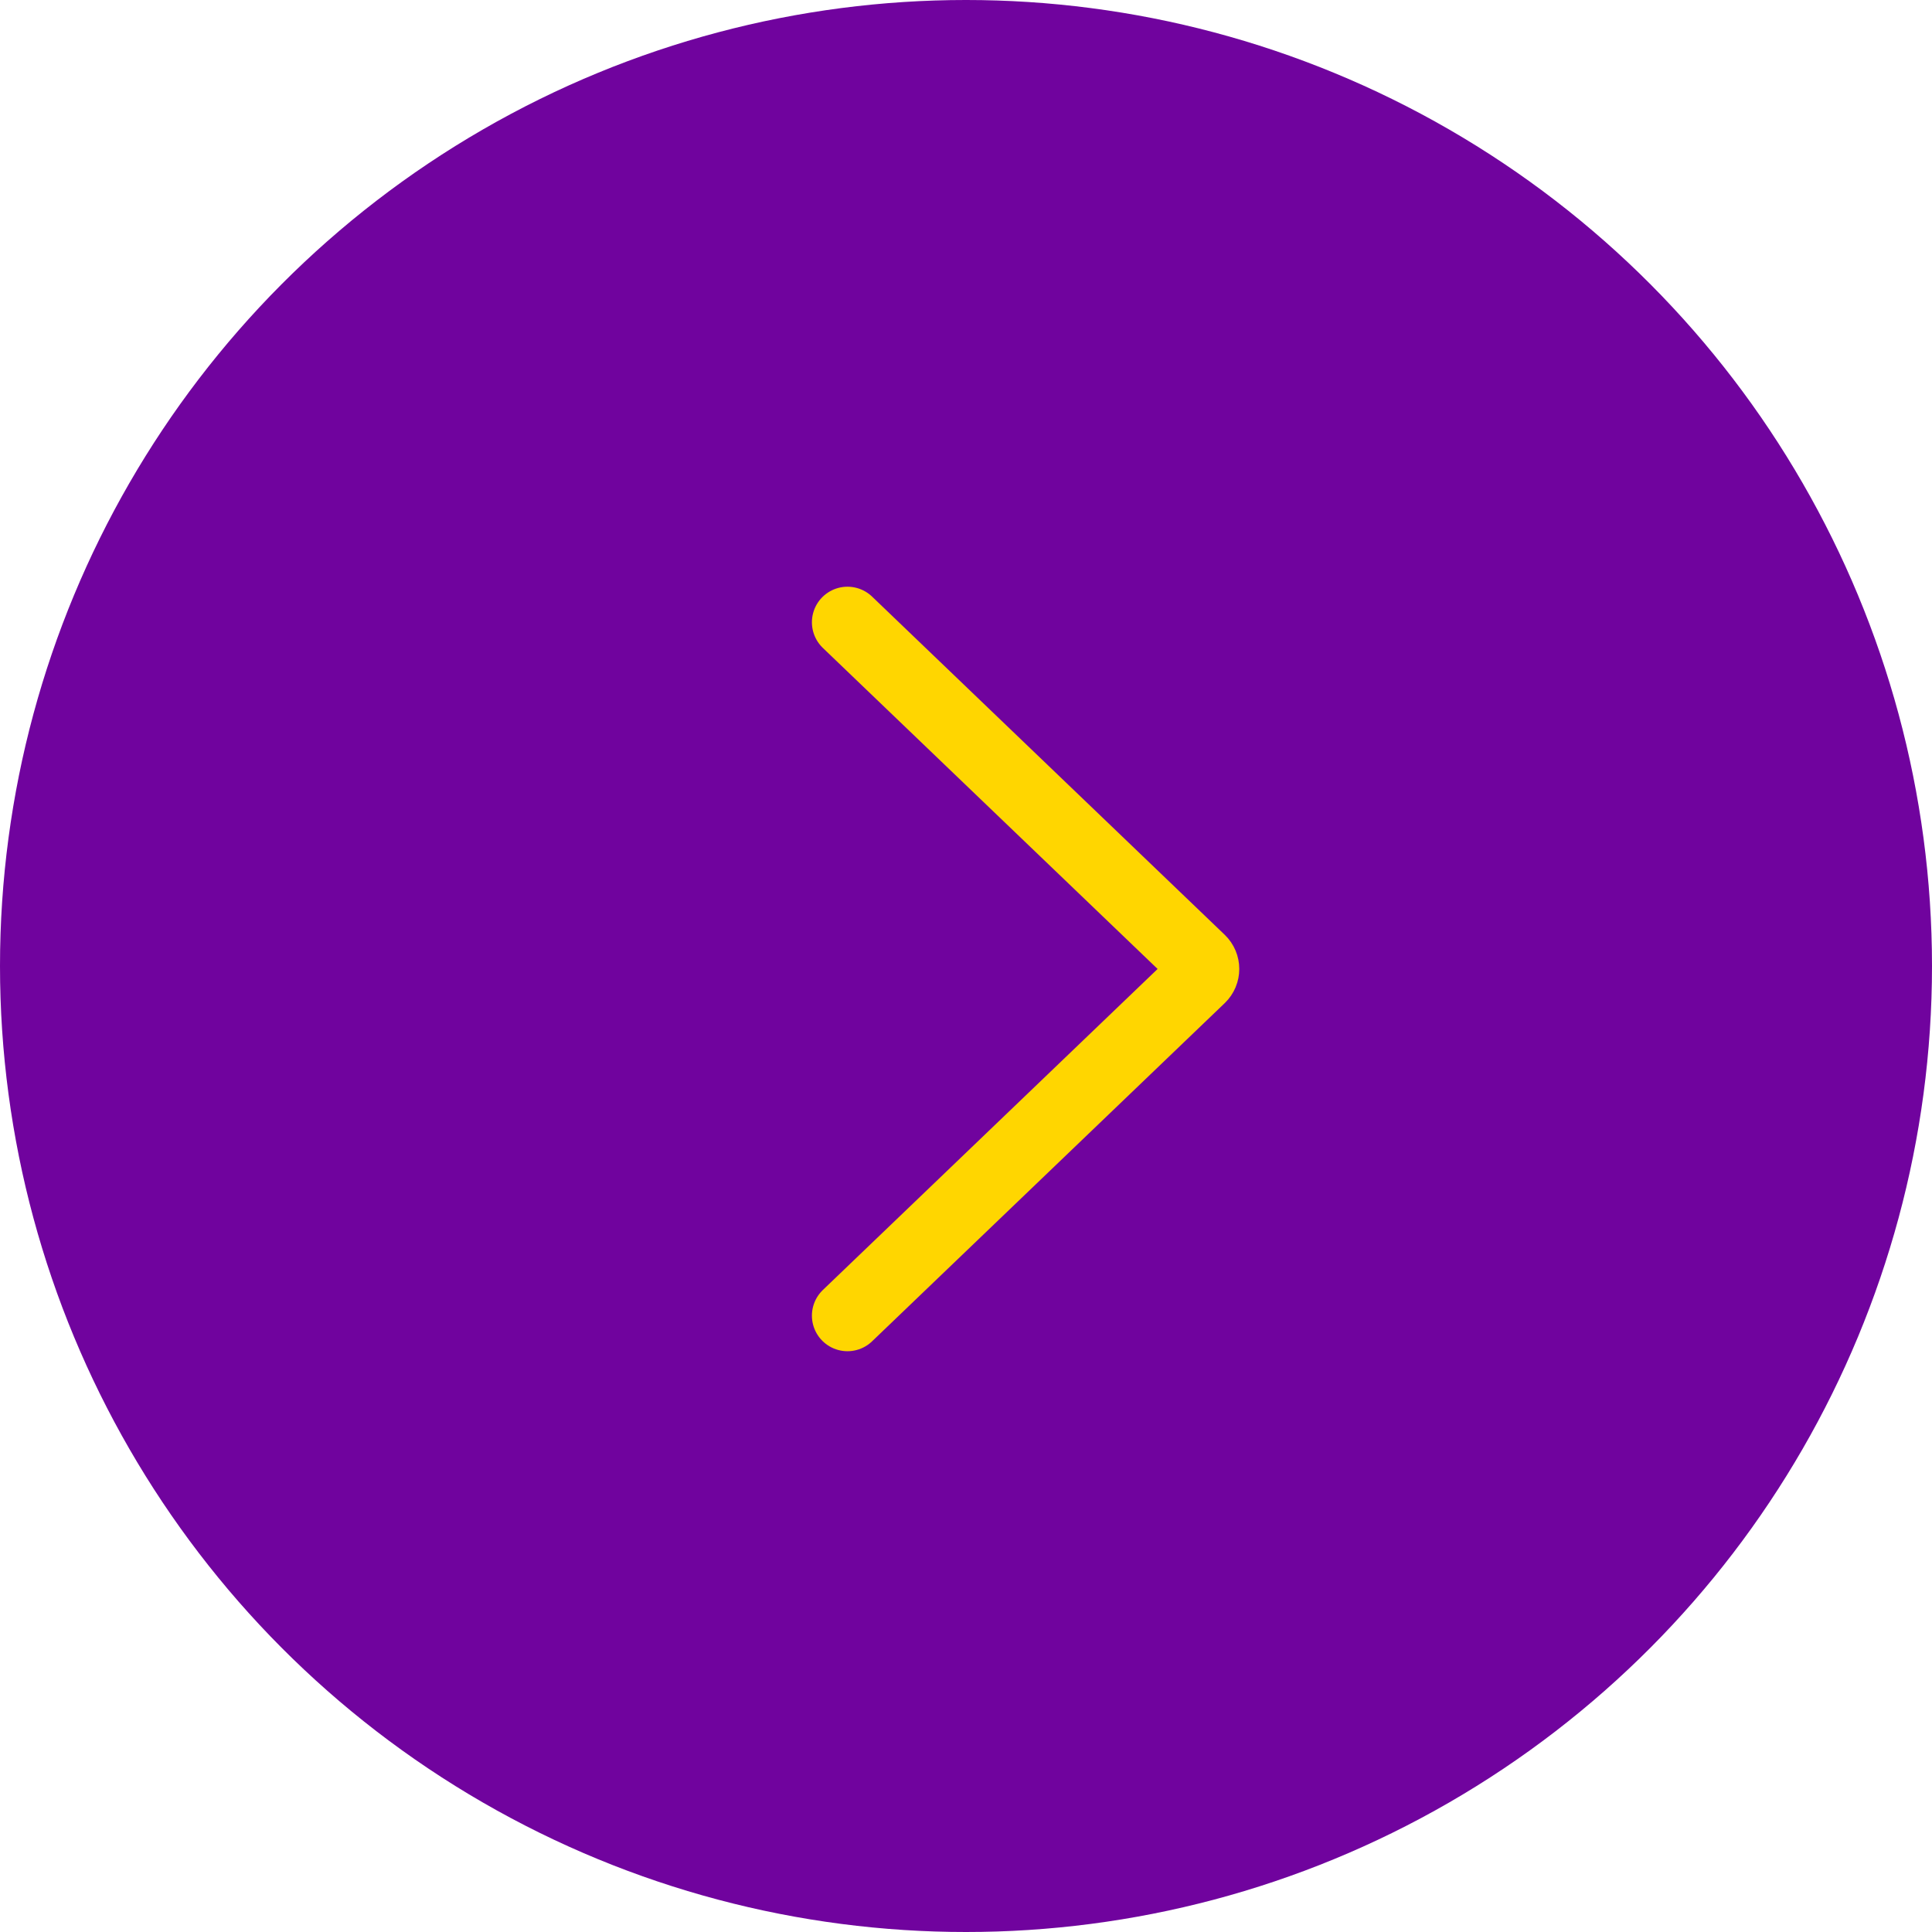
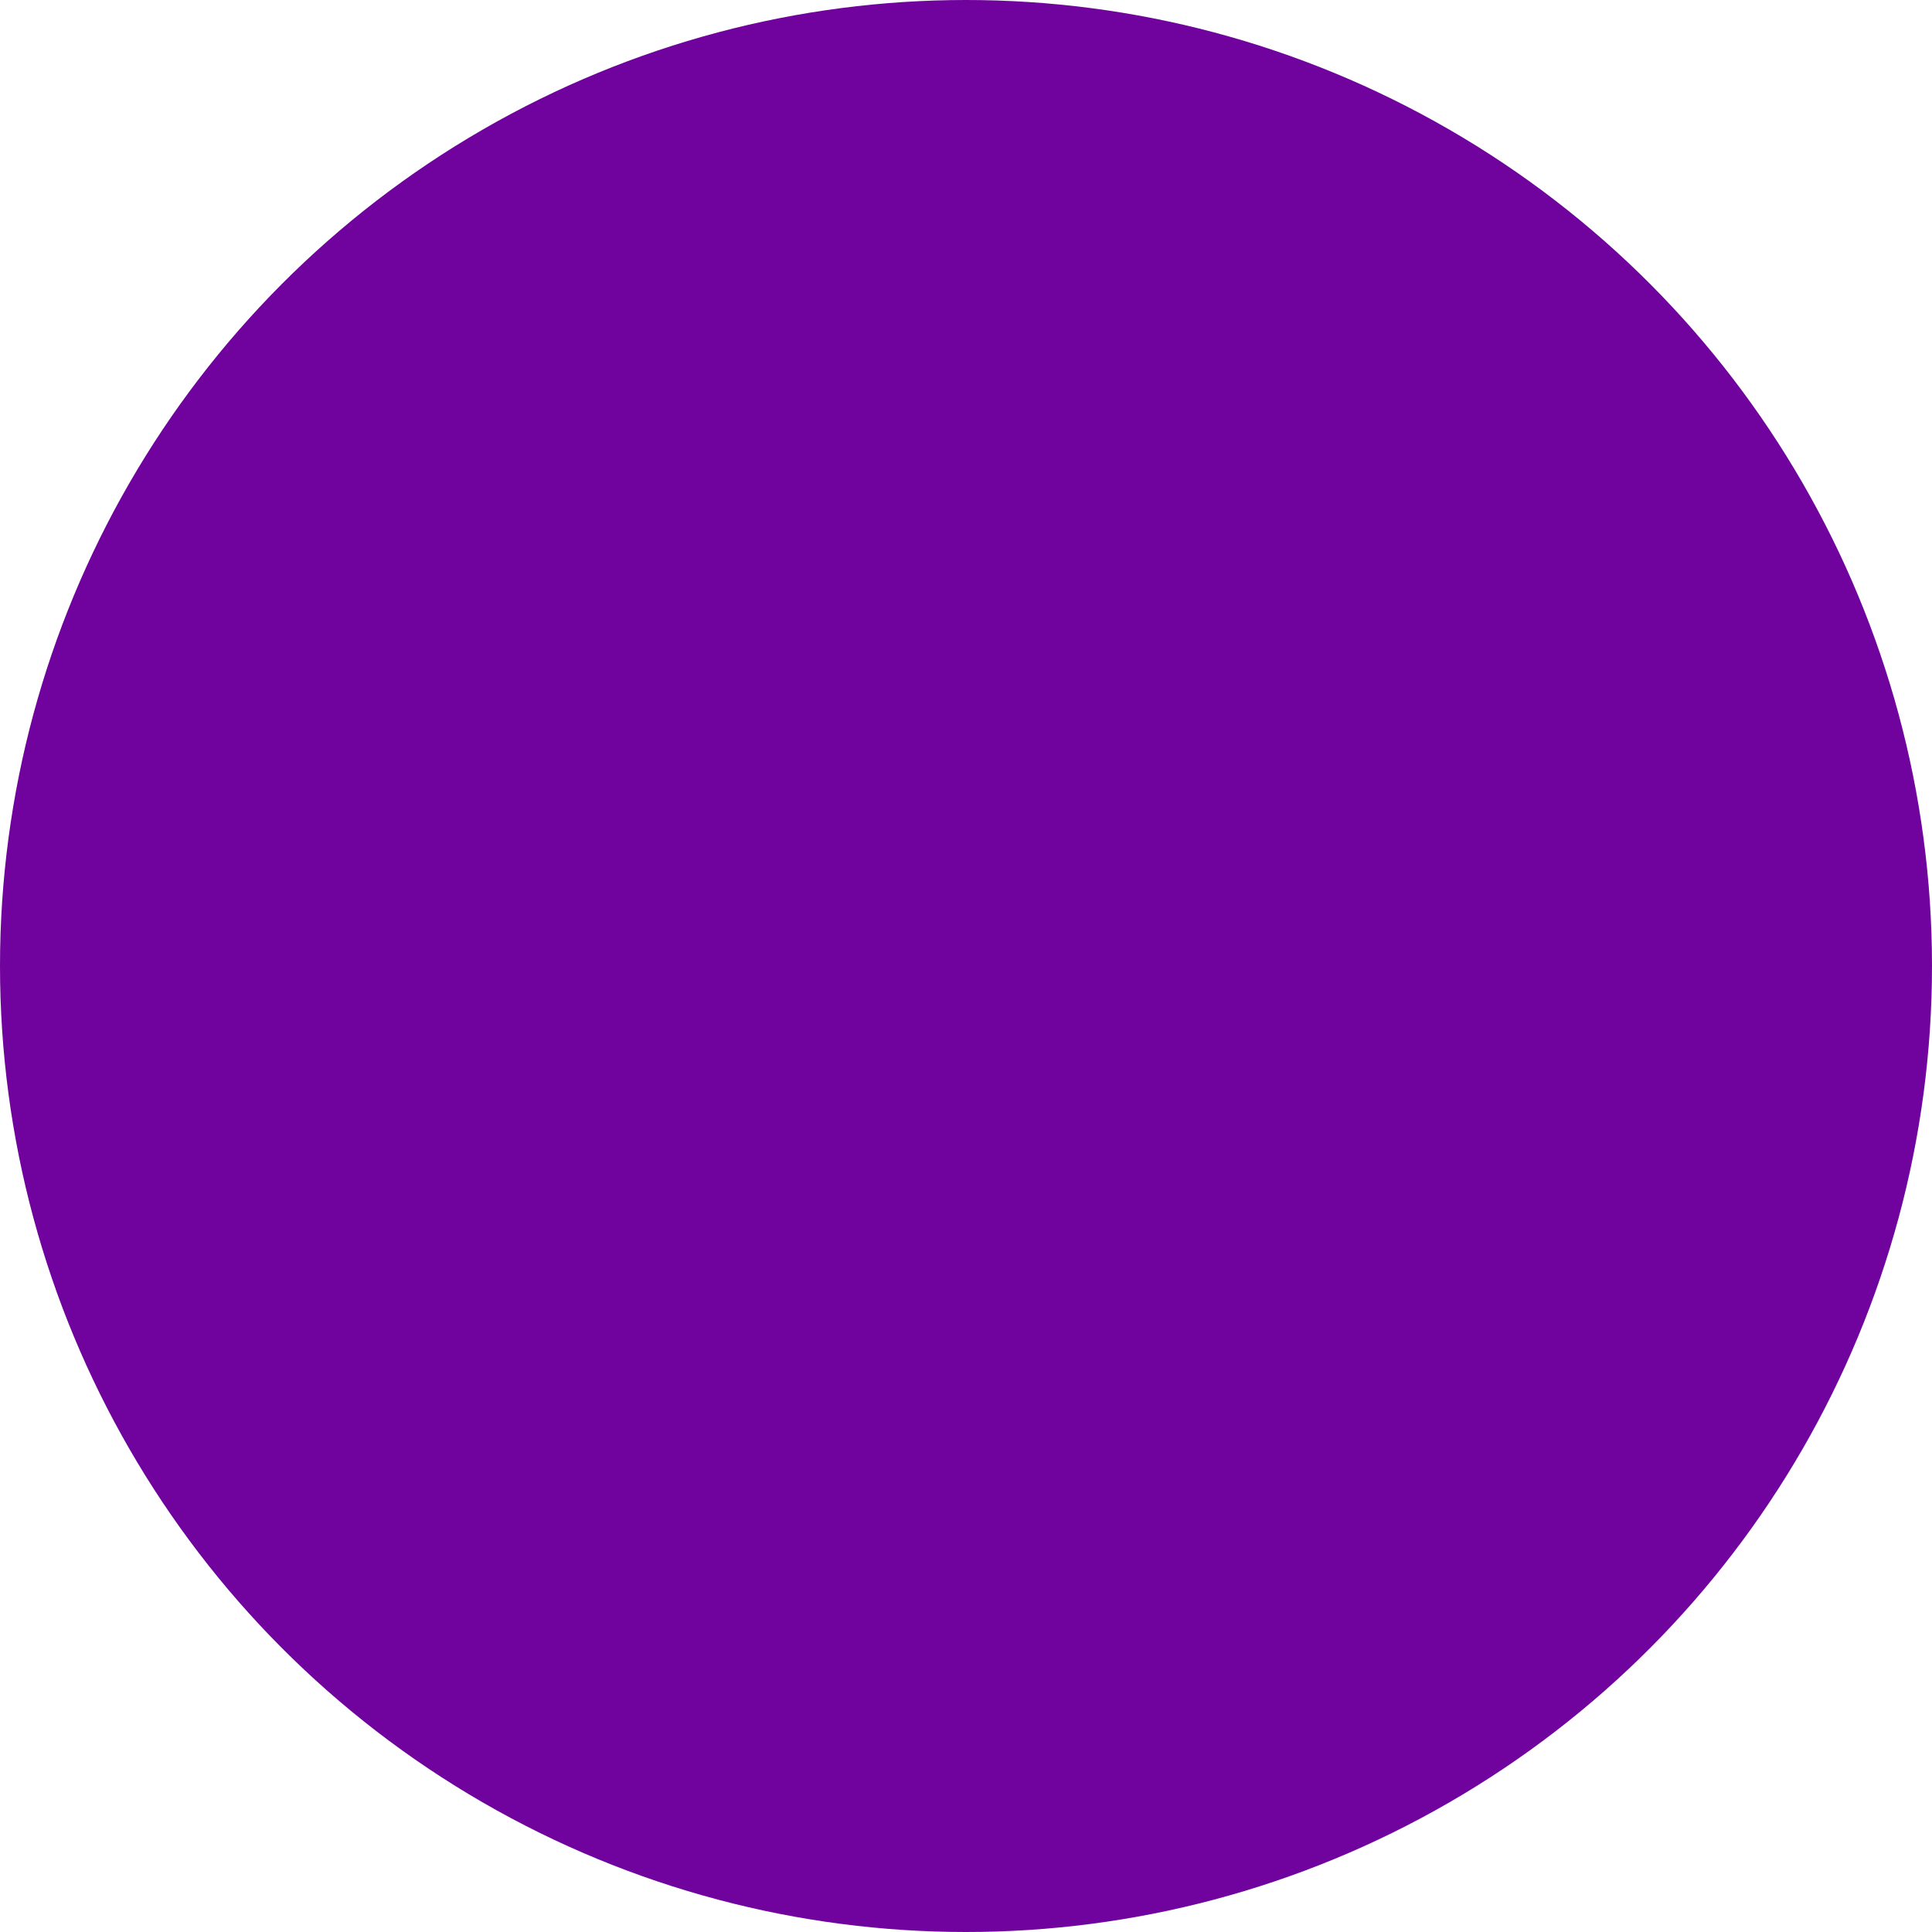
<svg xmlns="http://www.w3.org/2000/svg" width="326" height="326" viewBox="0 0 326 326" fill="none">
  <g clip-path="url(#clip0_1006_264)">
    <circle cx="163" cy="163" r="163" fill="#70039E" />
-     <path d="M143 105L202.495 162.057C203.316 162.844 203.316 164.156 202.495 164.943L143 222" stroke="#FFD600" stroke-width="12" stroke-linecap="round" />
  </g>
  <defs>
    <clipPath id="clip0_1006_264">
      <rect width="326" height="326" fill="white" />
    </clipPath>
  </defs>
</svg>